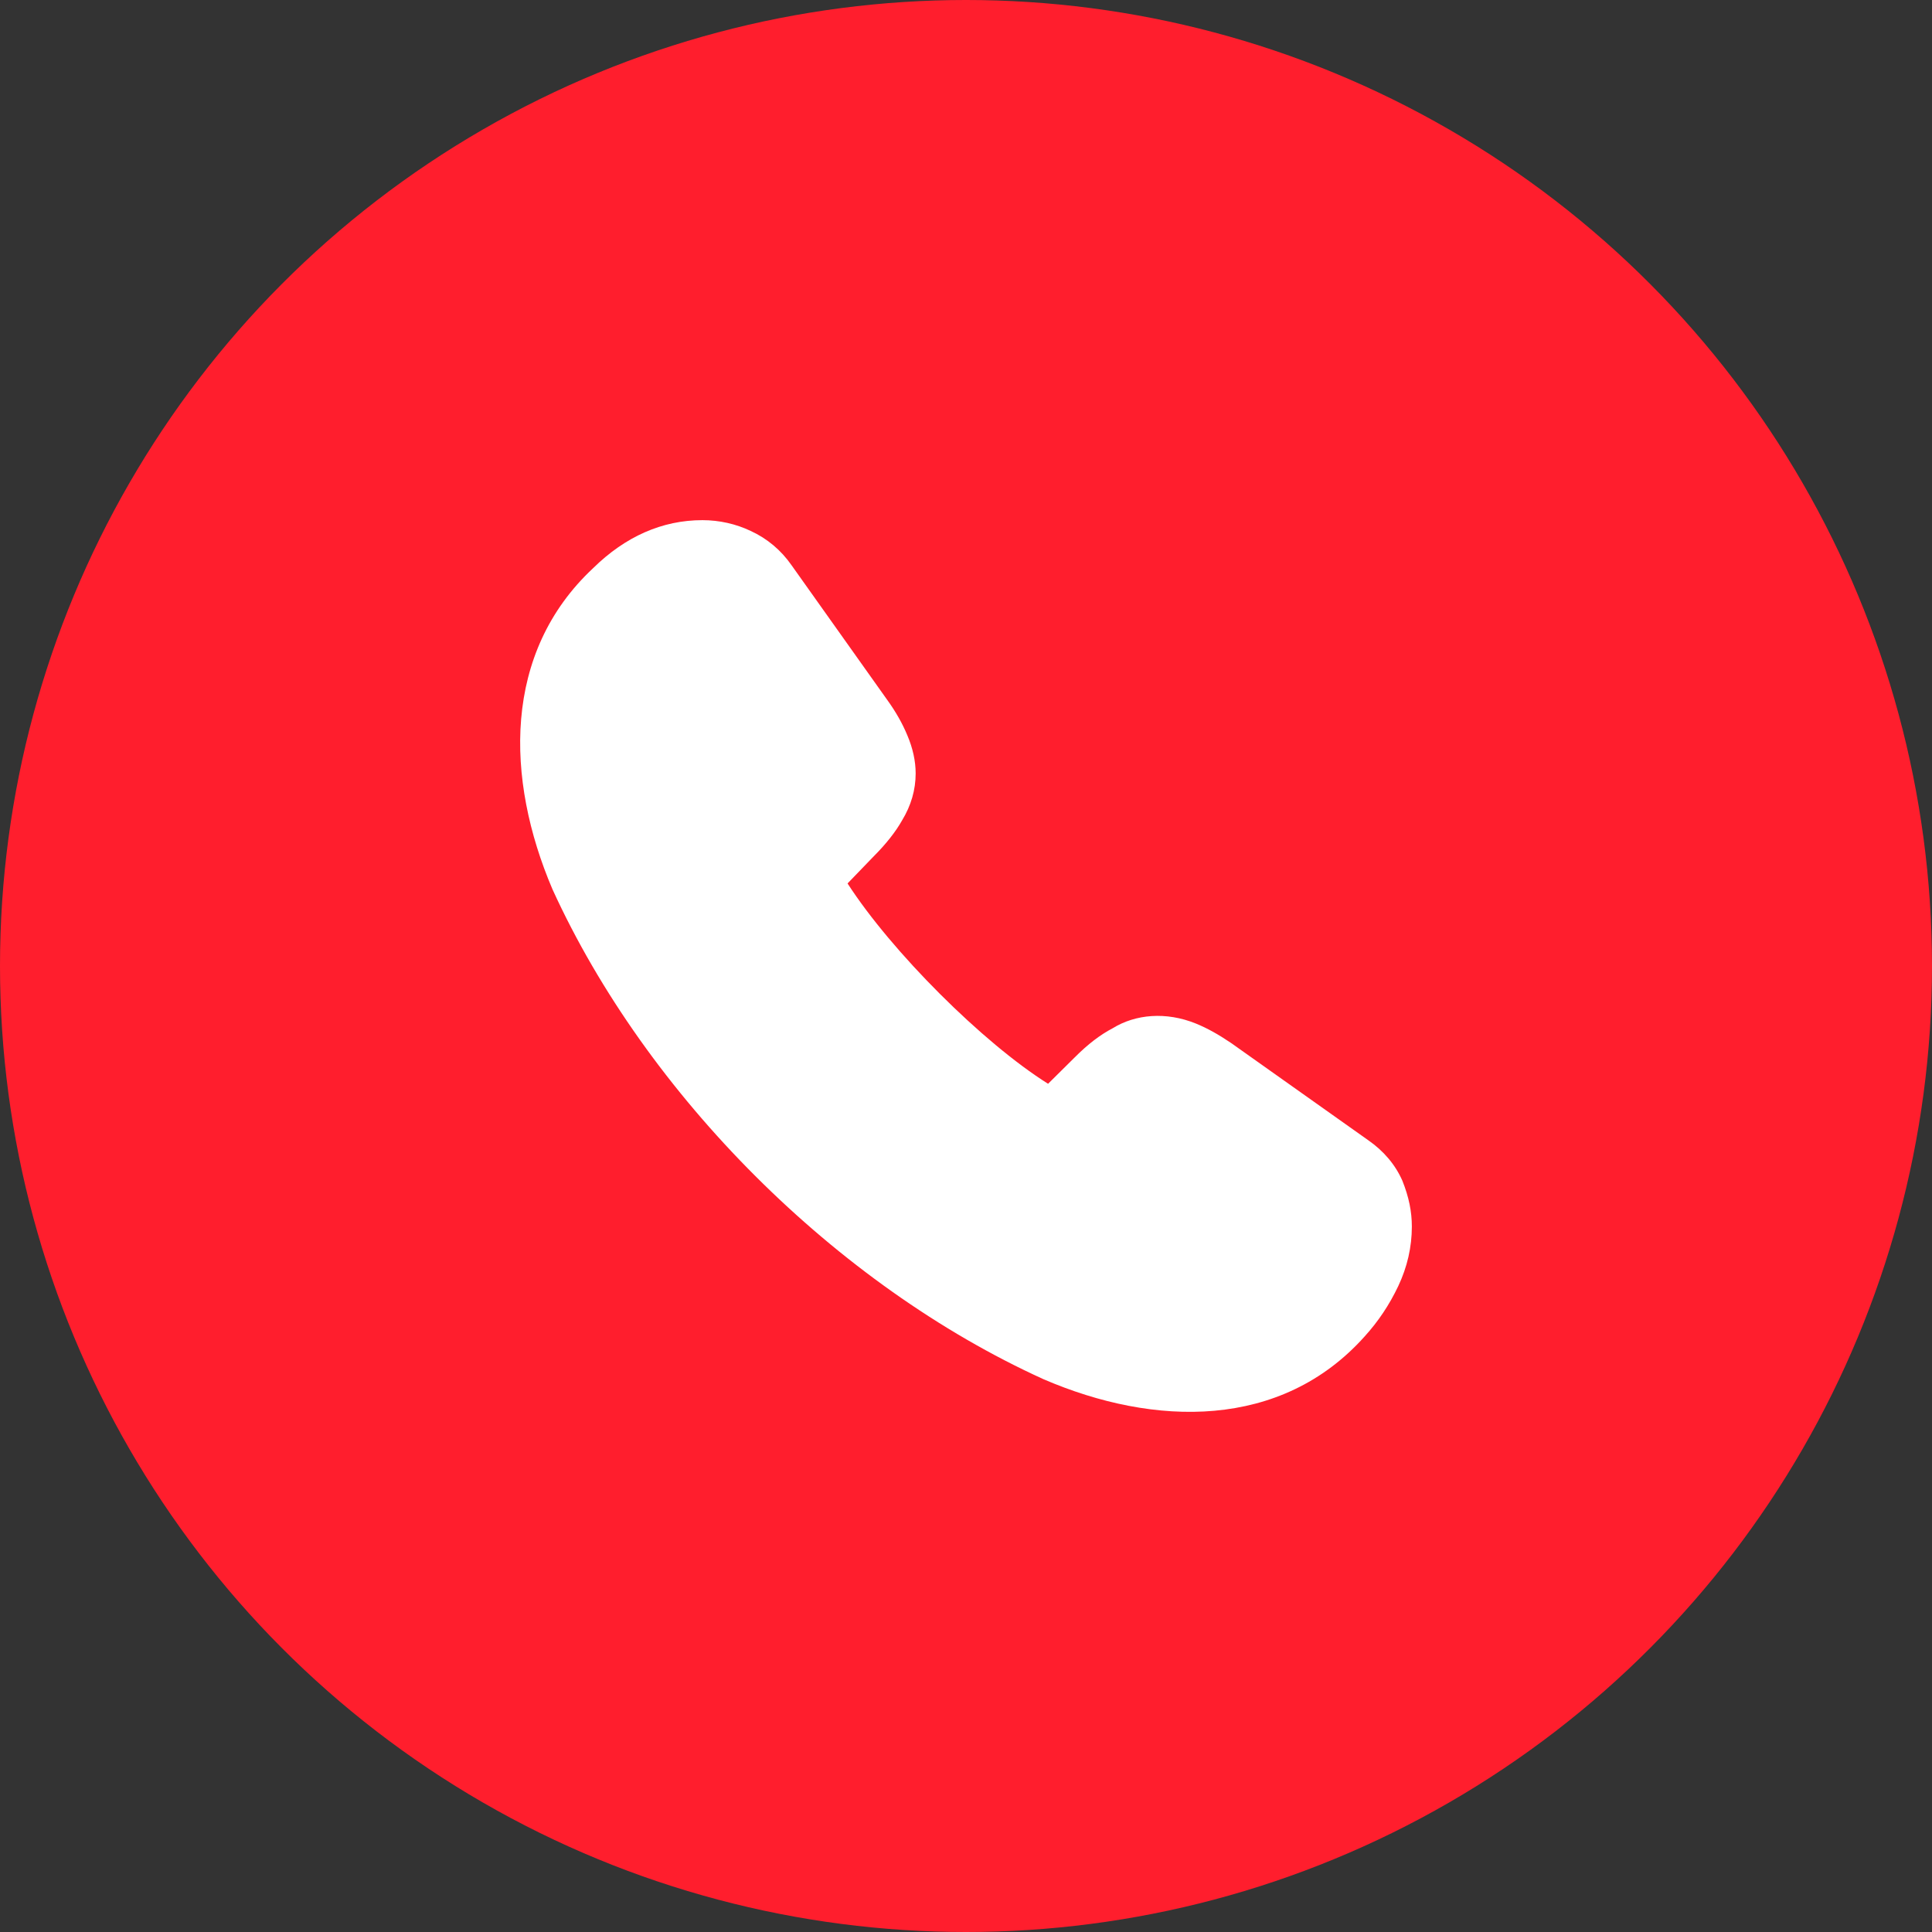
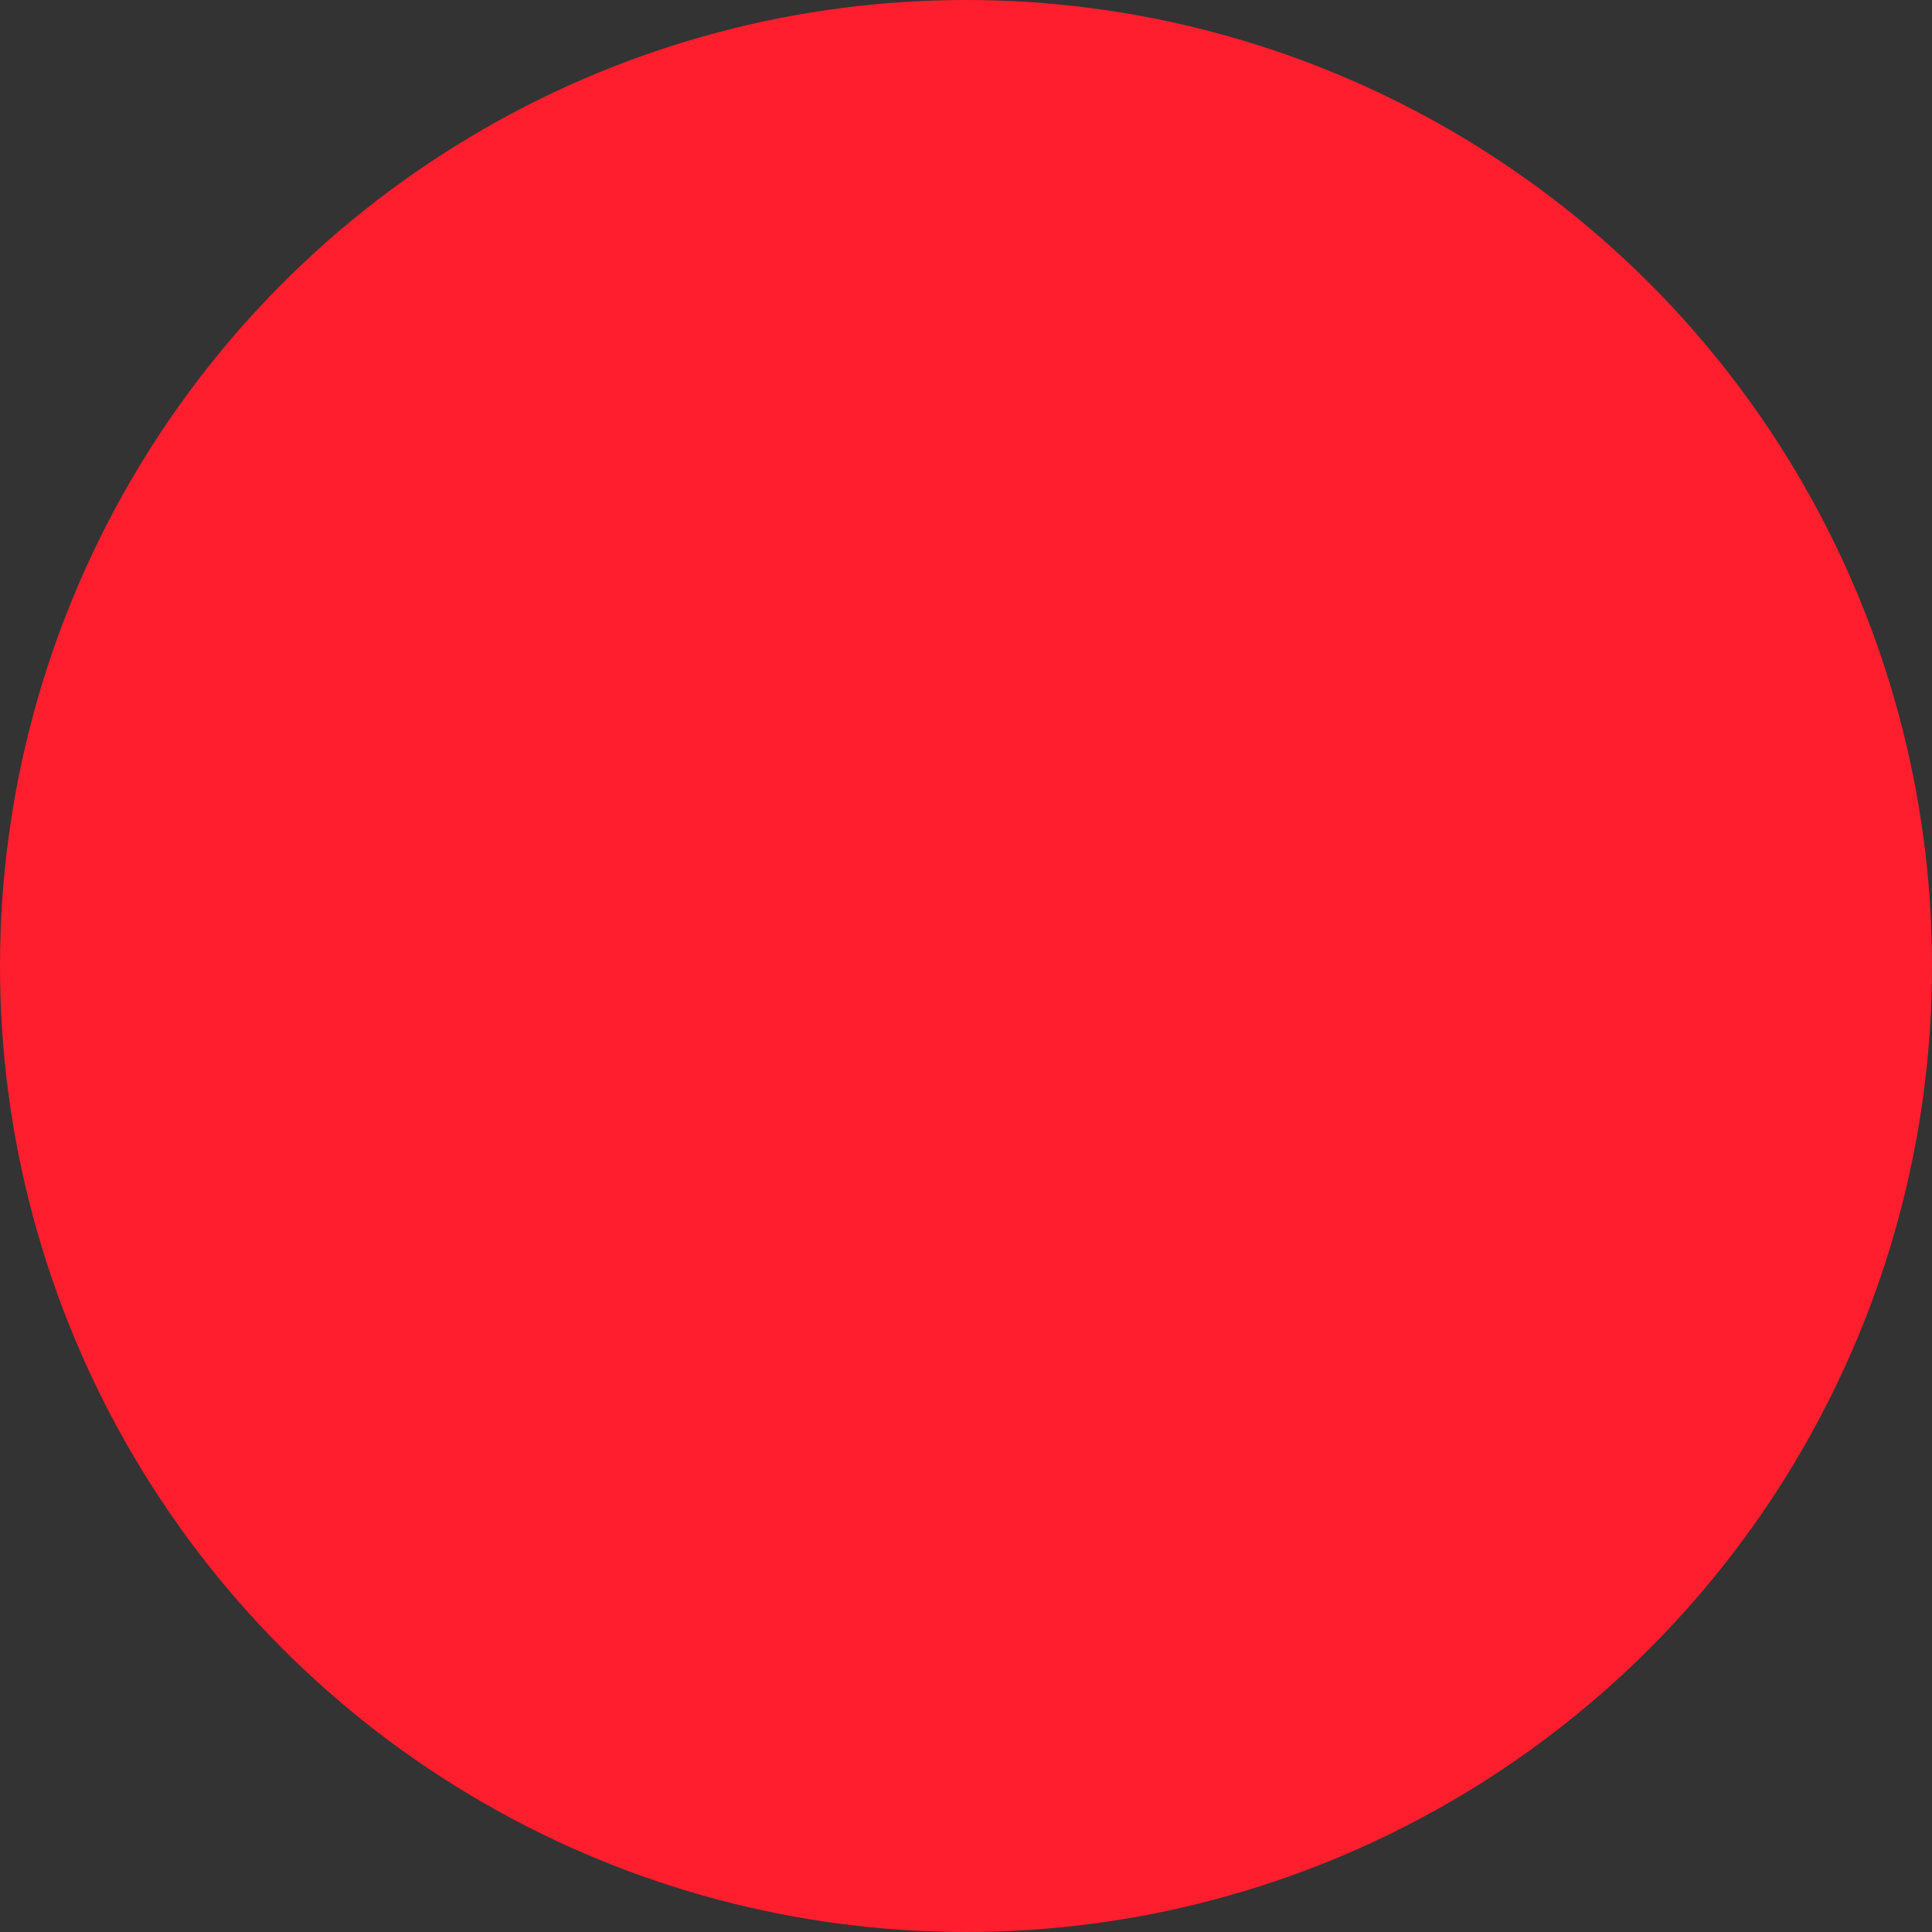
<svg xmlns="http://www.w3.org/2000/svg" width="52" height="52" viewBox="0 0 52 52" fill="none">
  <rect x="0" y="0" width="52" height="52" fill="#333333" stroke="none" />
  <circle cx="26" cy="26" r="26" fill="#FF1E2D" />
  <g clip-path="url(#clip0_7479_1987)">
-     <path d="M37.745 31.779C37.554 31.345 37.24 30.976 36.823 30.687L33.137 28.074C32.797 27.843 32.488 27.671 32.19 27.55C31.383 27.222 30.559 27.298 29.949 27.675C29.615 27.849 29.278 28.106 28.929 28.457L28.209 29.17C26.456 28.07 23.998 25.616 22.812 23.778L23.521 23.043C23.848 22.716 24.109 22.384 24.278 22.083C24.522 21.683 24.645 21.257 24.645 20.817C24.645 20.484 24.568 20.136 24.42 19.789C24.289 19.473 24.111 19.157 23.875 18.831L21.308 15.218C21.024 14.809 20.649 14.494 20.204 14.29C19.806 14.1 19.357 14 18.905 14C17.826 14 16.831 14.439 15.963 15.293C13.527 17.569 13.6 20.961 14.87 23.936C17.404 29.485 22.502 34.582 28.082 37.12C31.076 38.411 34.483 38.481 36.729 35.971C37.099 35.563 37.395 35.119 37.634 34.616C37.877 34.101 38 33.563 38 33.014C38 32.61 37.92 32.216 37.745 31.779Z" fill="white" />
-   </g>
+     </g>
  <defs>
    <clipPath id="clip0_7479_1987">
      <rect width="24" height="24" fill="white" transform="translate(14 14)" />
    </clipPath>
  </defs>
</svg>